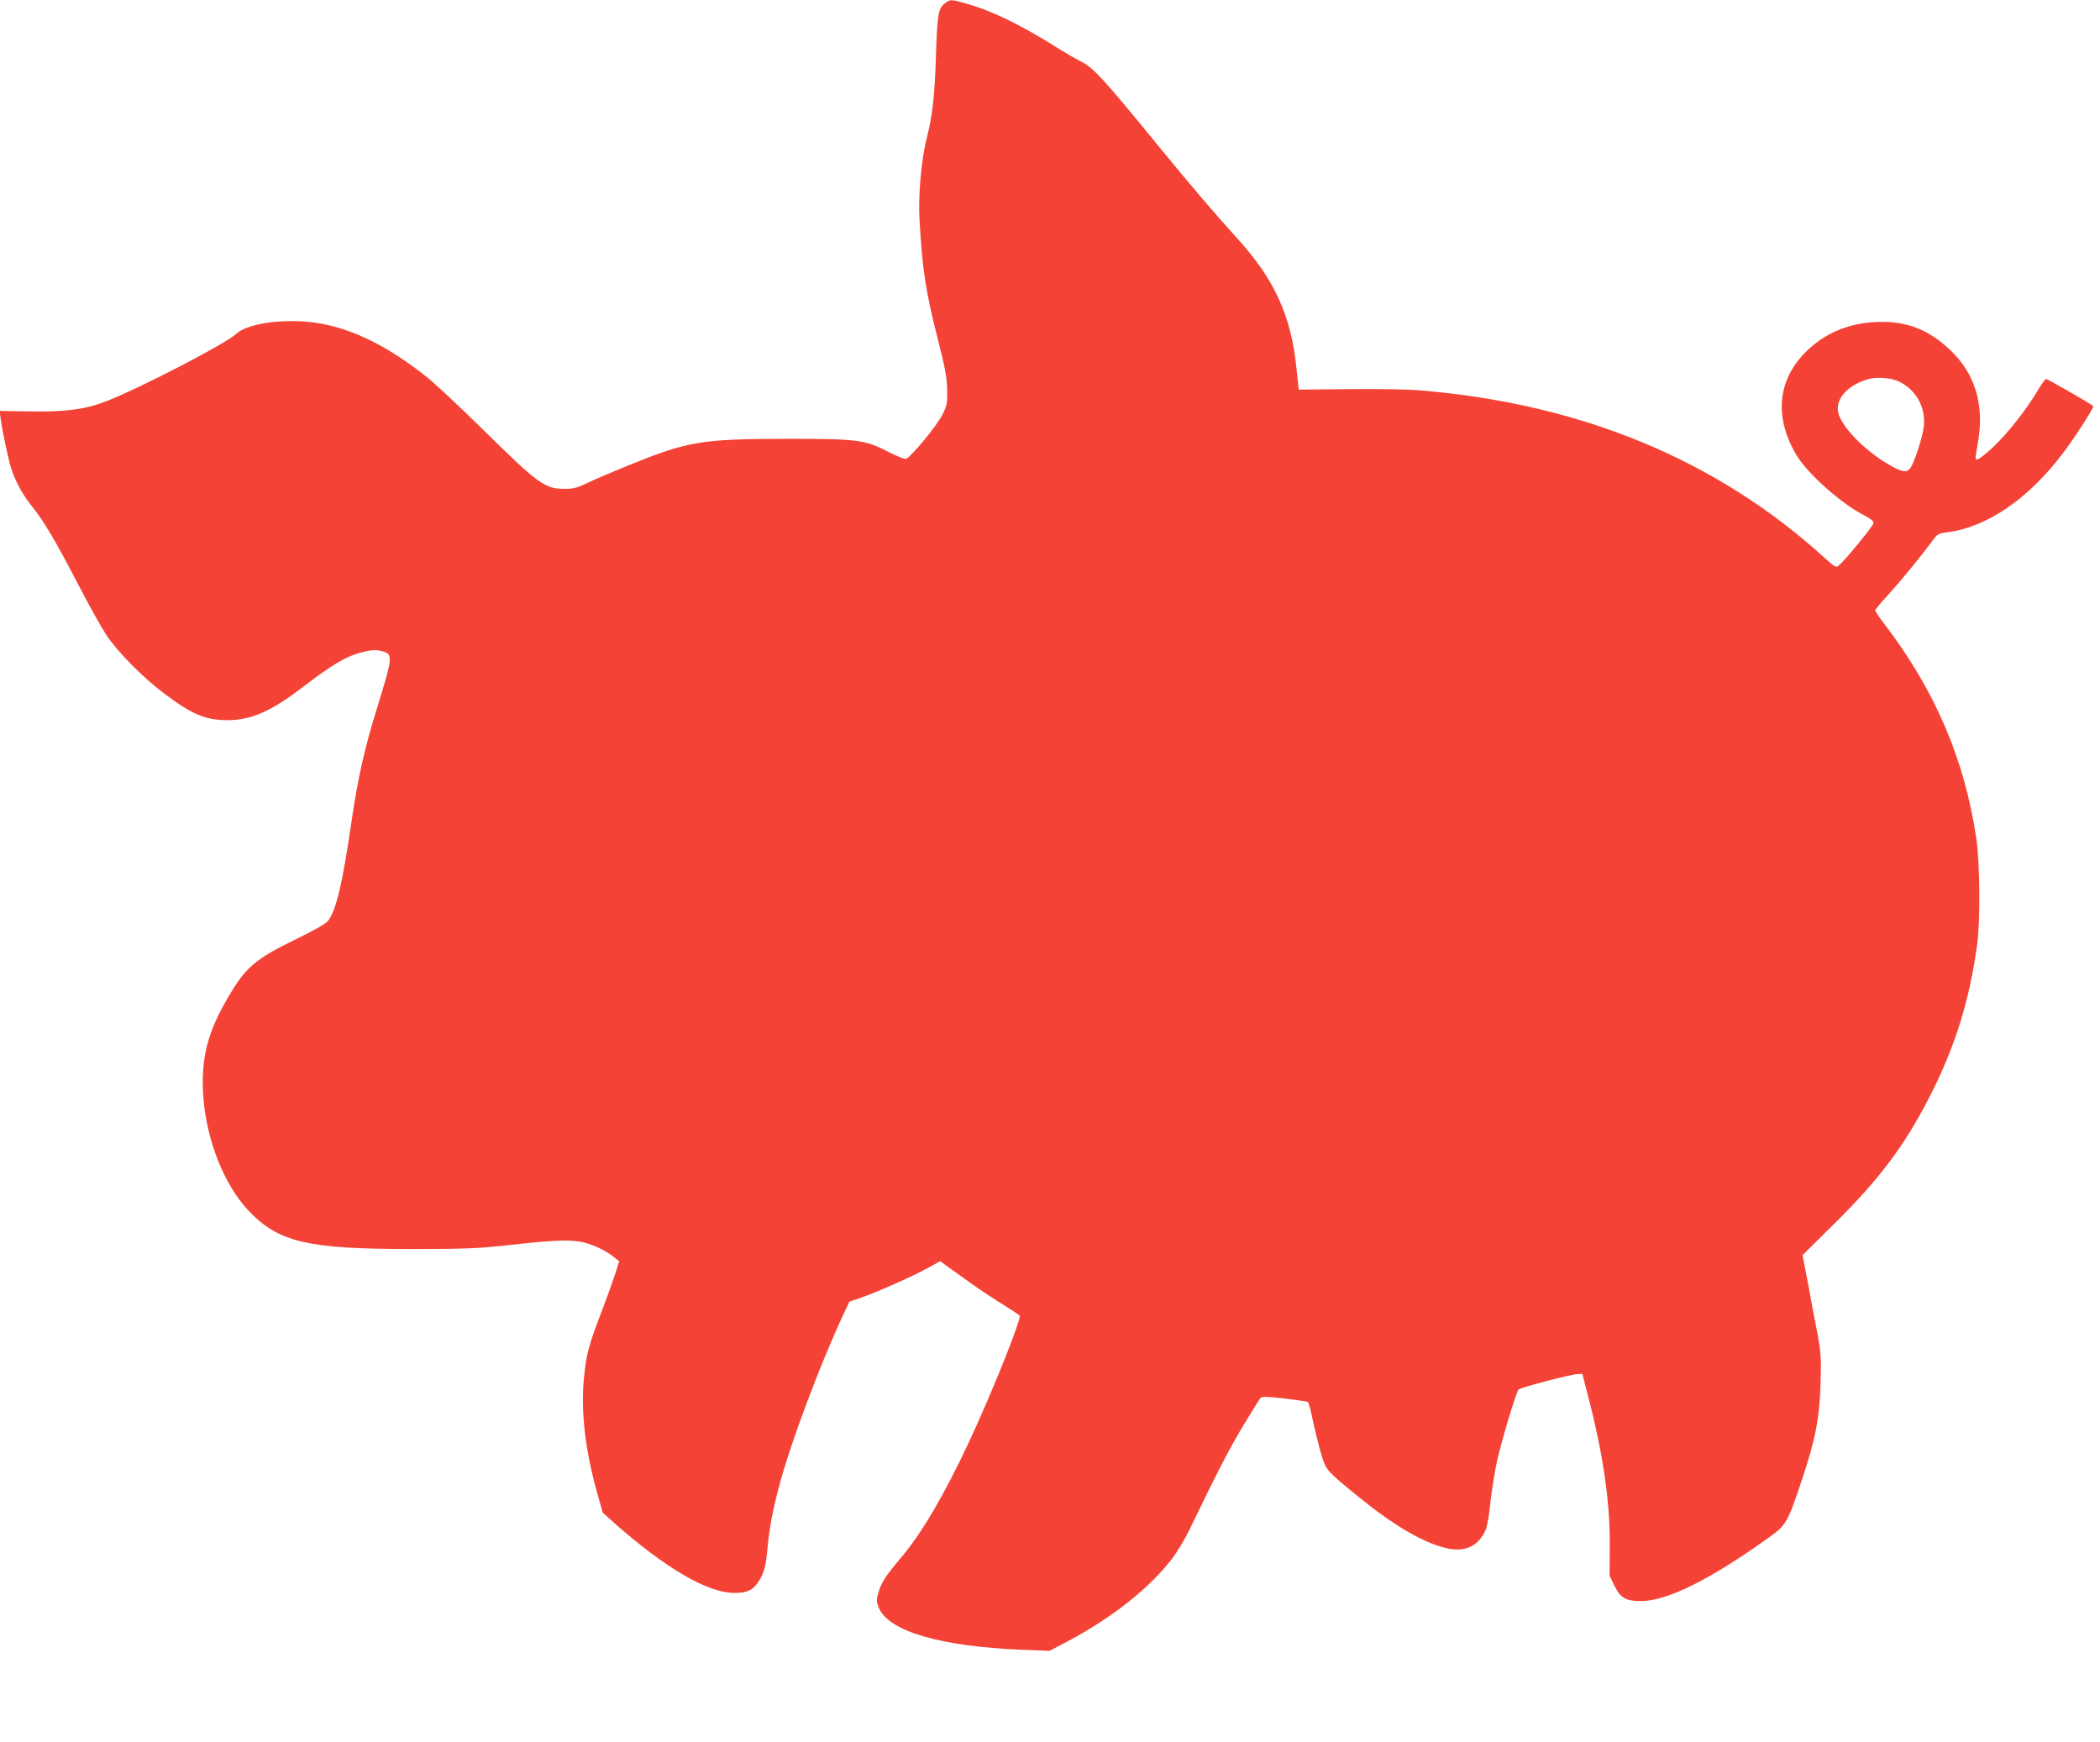
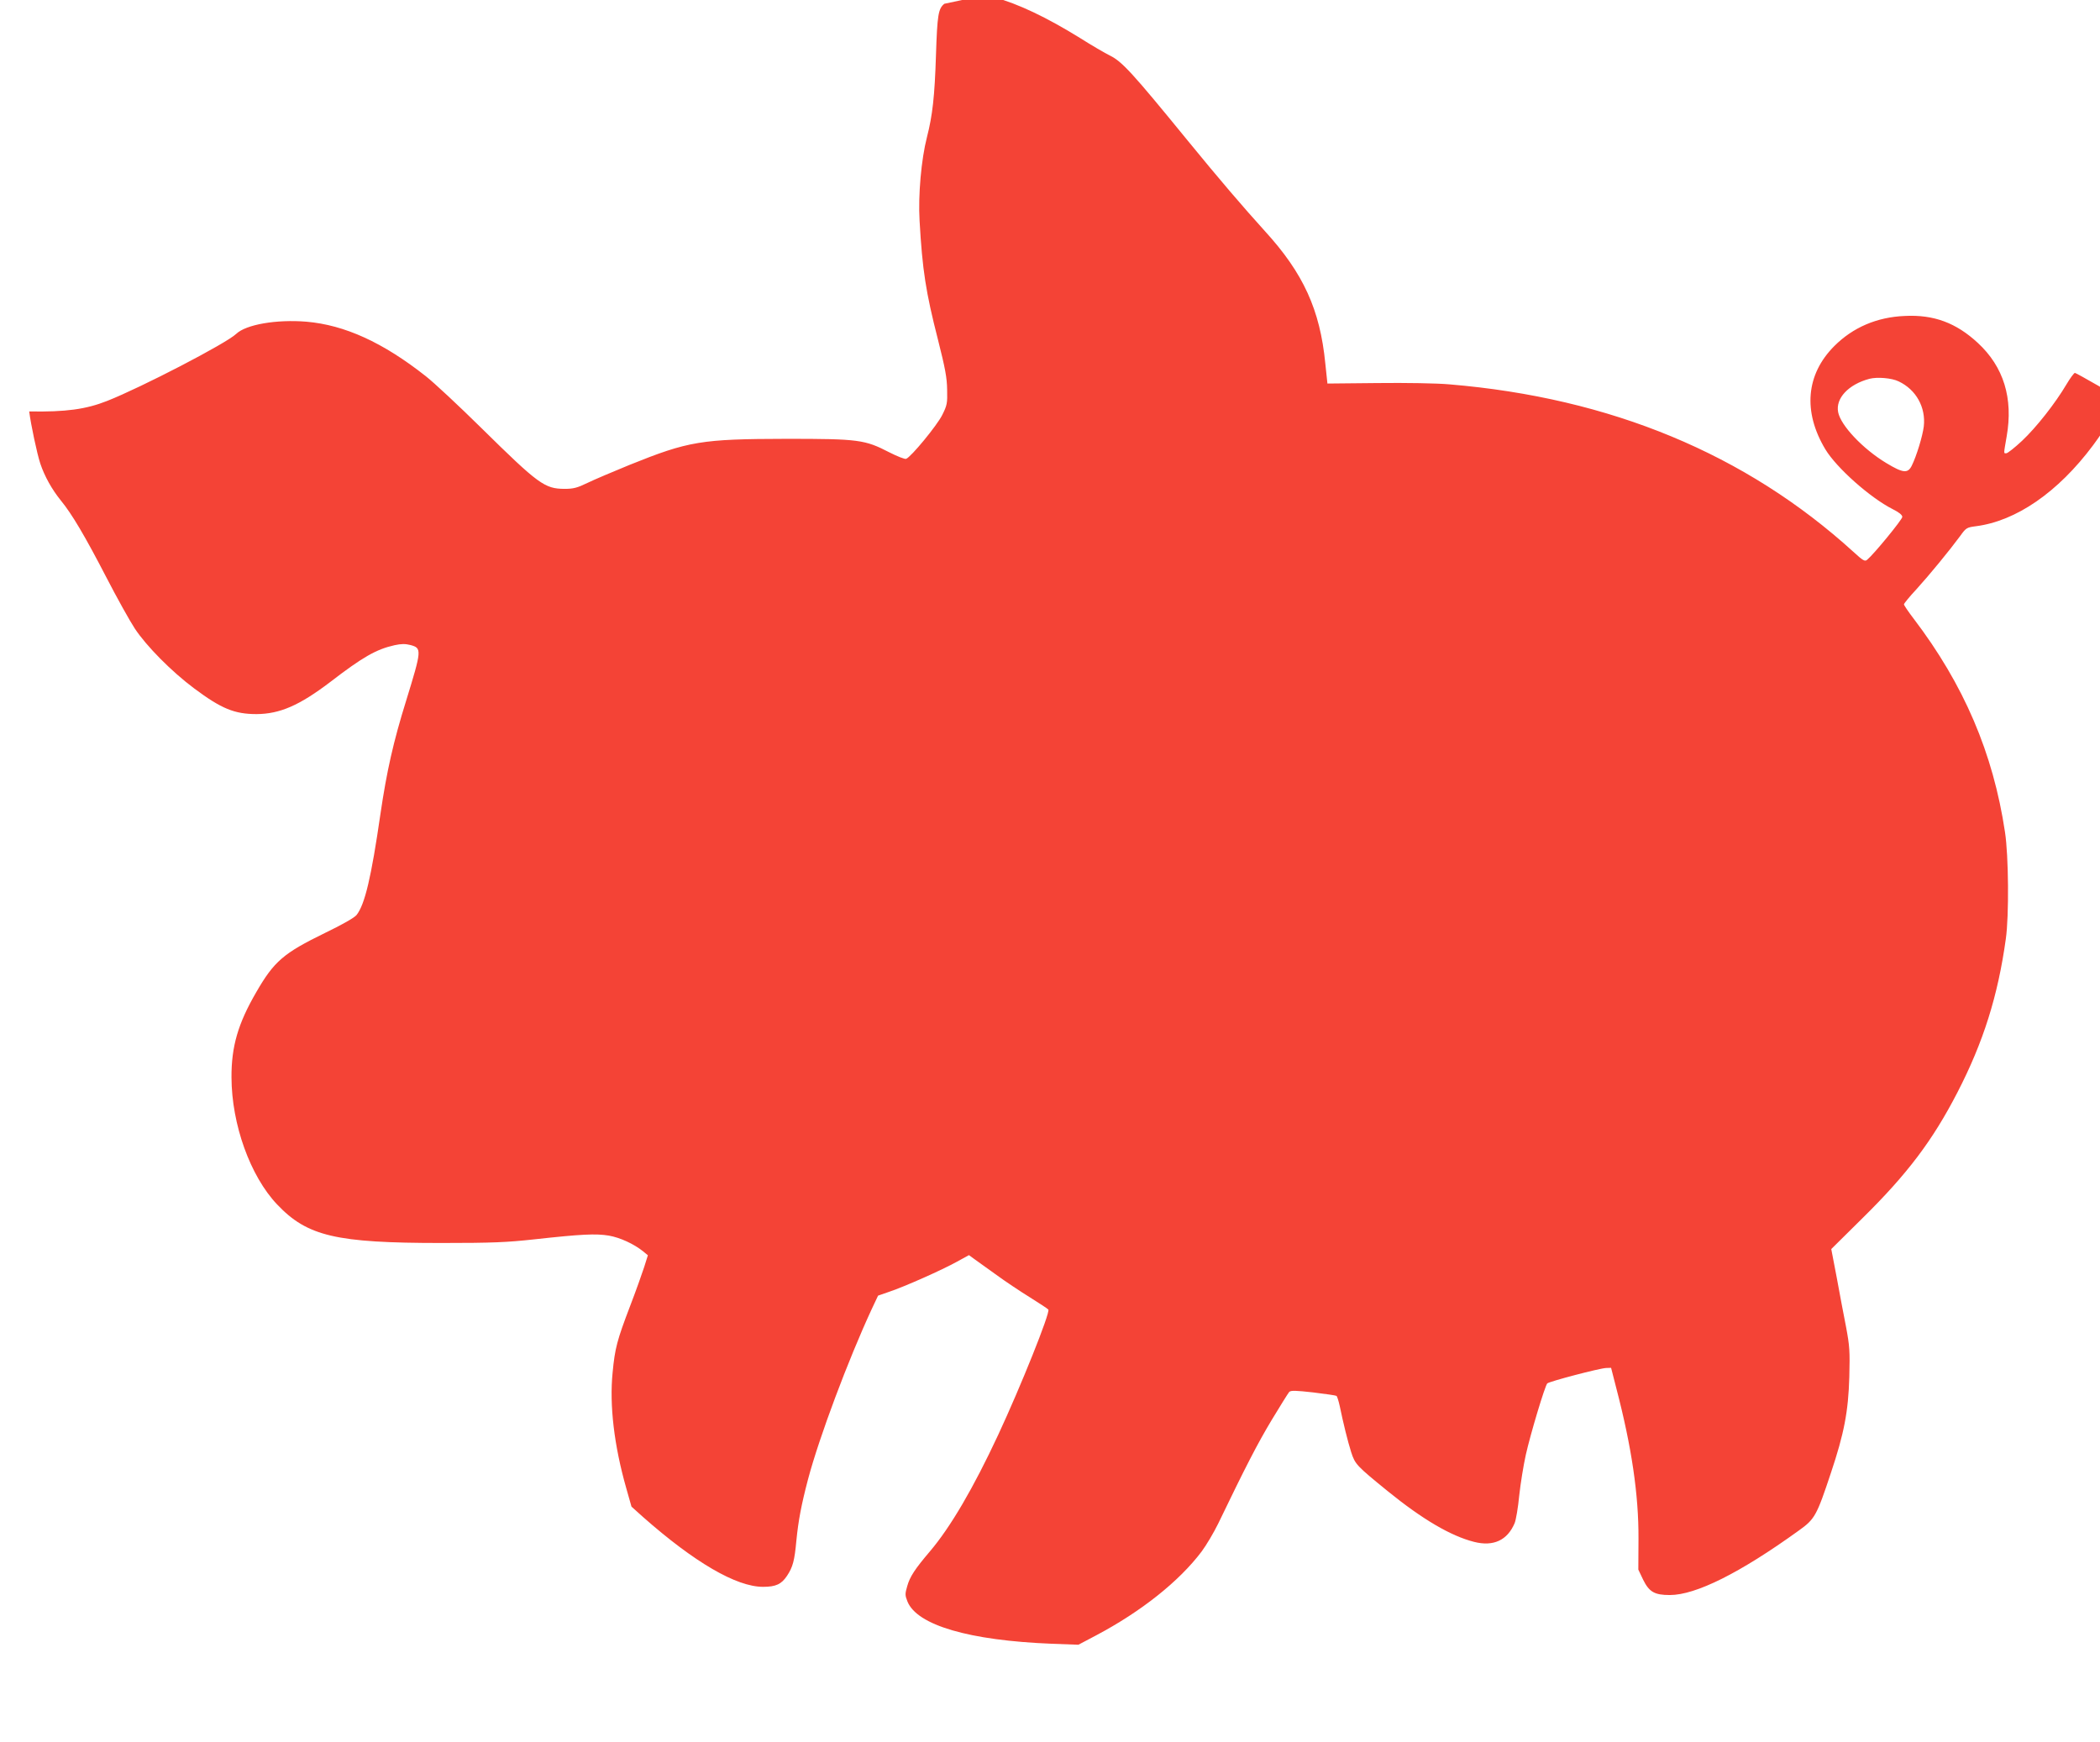
<svg xmlns="http://www.w3.org/2000/svg" version="1.0" width="1280pt" height="1062pt" viewBox="0 0 1280 1062" preserveAspectRatio="xMidYMid meet">
  <g transform="translate(0,1062) scale(0.1,-0.1)" fill="#f44336" stroke="none">
-     <path d="M5756 10597 c-37 -30 -43 -67 -51 -312 -8 -253 -21 -368 -55 -501 -35 -136 -54 -354 -45 -509 17 -301 38 -436 112 -725 44 -174 55 -232 56 -305 2 -83 0 -95 -30 -155 -32 -64 -190 -256 -220 -267 -8 -3 -54 15 -103 40 -149 77 -187 82 -625 82 -522 -1 -598 -14 -958 -159 -100 -41 -216 -90 -257 -110 -62 -30 -85 -36 -140 -36 -120 1 -157 27 -505 370 -137 135 -290 278 -340 317 -261 206 -495 312 -727 332 -183 15 -368 -17 -428 -74 -60 -58 -579 -327 -787 -409 -129 -51 -252 -68 -475 -64 l-180 3 5 -40 c10 -80 48 -259 68 -319 26 -77 70 -156 125 -224 68 -83 147 -217 276 -466 65 -126 144 -268 175 -315 70 -106 224 -262 361 -364 166 -124 246 -157 381 -157 142 1 261 53 448 195 199 153 281 200 393 225 42 9 65 9 97 1 70 -19 69 -29 -27 -341 -77 -247 -118 -429 -156 -688 -56 -387 -95 -553 -146 -617 -13 -16 -86 -58 -192 -109 -252 -123 -310 -172 -419 -361 -111 -191 -152 -331 -151 -520 1 -286 114 -601 278 -774 184 -194 358 -235 1001 -235 312 0 400 4 565 22 290 32 377 36 456 23 69 -12 153 -51 209 -96 l29 -24 -23 -73 c-13 -40 -51 -147 -86 -238 -79 -207 -92 -256 -106 -404 -20 -198 9 -444 83 -704 l32 -113 70 -63 c314 -277 569 -426 732 -426 78 0 112 16 146 67 36 54 46 94 57 214 12 122 30 218 71 374 69 260 245 728 387 1035 l40 85 69 24 c93 31 322 133 412 183 l73 40 37 -27 c20 -14 79 -57 131 -94 52 -38 143 -99 203 -136 59 -37 111 -71 113 -75 12 -19 -168 -468 -306 -764 -151 -324 -291 -563 -416 -710 -91 -107 -122 -154 -138 -211 -14 -48 -14 -56 1 -94 58 -145 376 -238 880 -258 l162 -6 108 57 c274 145 506 329 643 511 29 39 74 115 101 170 168 349 240 488 325 630 53 88 102 166 108 173 11 10 39 9 147 -3 73 -9 137 -18 141 -21 4 -2 13 -30 20 -62 21 -102 49 -216 70 -282 24 -73 31 -81 224 -238 211 -171 383 -272 525 -308 118 -30 203 10 247 114 8 19 21 94 28 168 8 74 26 185 40 248 28 126 117 422 131 436 12 12 321 93 359 94 l30 1 32 -125 c94 -360 136 -649 135 -915 l-1 -190 29 -61 c37 -75 69 -94 163 -94 158 0 427 134 786 393 98 70 109 90 196 352 80 239 106 373 112 585 4 157 2 188 -20 305 -14 72 -40 207 -57 302 l-33 172 190 188 c274 270 428 474 579 767 158 306 247 589 295 936 20 141 17 507 -5 650 -72 482 -251 900 -557 1302 -33 43 -59 82 -59 87 0 5 34 47 77 93 79 87 202 237 266 324 35 49 40 52 94 59 246 31 502 207 716 494 77 104 182 269 176 276 -11 11 -279 165 -287 165 -5 0 -29 -32 -52 -71 -68 -115 -183 -261 -270 -343 -45 -42 -88 -76 -96 -76 -17 0 -17 -9 2 102 41 233 -18 425 -176 571 -132 122 -268 173 -445 164 -170 -7 -316 -70 -429 -183 -173 -173 -193 -400 -55 -630 68 -113 274 -296 411 -365 38 -19 58 -35 58 -47 0 -16 -173 -227 -214 -261 -14 -12 -24 -7 -84 48 -655 596 -1480 939 -2462 1021 -77 7 -266 10 -440 8 l-304 -3 -13 123 c-32 327 -134 550 -368 806 -134 148 -278 316 -474 556 -333 408 -396 477 -470 514 -29 14 -113 63 -184 108 -204 126 -374 207 -523 248 -92 25 -93 25 -128 -3z m5817 -2302 c106 -50 166 -158 153 -274 -7 -58 -44 -181 -74 -241 -24 -47 -53 -44 -154 17 -143 86 -278 229 -294 310 -17 85 63 170 191 204 47 12 136 5 178 -16z" />
+     <path d="M5756 10597 c-37 -30 -43 -67 -51 -312 -8 -253 -21 -368 -55 -501 -35 -136 -54 -354 -45 -509 17 -301 38 -436 112 -725 44 -174 55 -232 56 -305 2 -83 0 -95 -30 -155 -32 -64 -190 -256 -220 -267 -8 -3 -54 15 -103 40 -149 77 -187 82 -625 82 -522 -1 -598 -14 -958 -159 -100 -41 -216 -90 -257 -110 -62 -30 -85 -36 -140 -36 -120 1 -157 27 -505 370 -137 135 -290 278 -340 317 -261 206 -495 312 -727 332 -183 15 -368 -17 -428 -74 -60 -58 -579 -327 -787 -409 -129 -51 -252 -68 -475 -64 c10 -80 48 -259 68 -319 26 -77 70 -156 125 -224 68 -83 147 -217 276 -466 65 -126 144 -268 175 -315 70 -106 224 -262 361 -364 166 -124 246 -157 381 -157 142 1 261 53 448 195 199 153 281 200 393 225 42 9 65 9 97 1 70 -19 69 -29 -27 -341 -77 -247 -118 -429 -156 -688 -56 -387 -95 -553 -146 -617 -13 -16 -86 -58 -192 -109 -252 -123 -310 -172 -419 -361 -111 -191 -152 -331 -151 -520 1 -286 114 -601 278 -774 184 -194 358 -235 1001 -235 312 0 400 4 565 22 290 32 377 36 456 23 69 -12 153 -51 209 -96 l29 -24 -23 -73 c-13 -40 -51 -147 -86 -238 -79 -207 -92 -256 -106 -404 -20 -198 9 -444 83 -704 l32 -113 70 -63 c314 -277 569 -426 732 -426 78 0 112 16 146 67 36 54 46 94 57 214 12 122 30 218 71 374 69 260 245 728 387 1035 l40 85 69 24 c93 31 322 133 412 183 l73 40 37 -27 c20 -14 79 -57 131 -94 52 -38 143 -99 203 -136 59 -37 111 -71 113 -75 12 -19 -168 -468 -306 -764 -151 -324 -291 -563 -416 -710 -91 -107 -122 -154 -138 -211 -14 -48 -14 -56 1 -94 58 -145 376 -238 880 -258 l162 -6 108 57 c274 145 506 329 643 511 29 39 74 115 101 170 168 349 240 488 325 630 53 88 102 166 108 173 11 10 39 9 147 -3 73 -9 137 -18 141 -21 4 -2 13 -30 20 -62 21 -102 49 -216 70 -282 24 -73 31 -81 224 -238 211 -171 383 -272 525 -308 118 -30 203 10 247 114 8 19 21 94 28 168 8 74 26 185 40 248 28 126 117 422 131 436 12 12 321 93 359 94 l30 1 32 -125 c94 -360 136 -649 135 -915 l-1 -190 29 -61 c37 -75 69 -94 163 -94 158 0 427 134 786 393 98 70 109 90 196 352 80 239 106 373 112 585 4 157 2 188 -20 305 -14 72 -40 207 -57 302 l-33 172 190 188 c274 270 428 474 579 767 158 306 247 589 295 936 20 141 17 507 -5 650 -72 482 -251 900 -557 1302 -33 43 -59 82 -59 87 0 5 34 47 77 93 79 87 202 237 266 324 35 49 40 52 94 59 246 31 502 207 716 494 77 104 182 269 176 276 -11 11 -279 165 -287 165 -5 0 -29 -32 -52 -71 -68 -115 -183 -261 -270 -343 -45 -42 -88 -76 -96 -76 -17 0 -17 -9 2 102 41 233 -18 425 -176 571 -132 122 -268 173 -445 164 -170 -7 -316 -70 -429 -183 -173 -173 -193 -400 -55 -630 68 -113 274 -296 411 -365 38 -19 58 -35 58 -47 0 -16 -173 -227 -214 -261 -14 -12 -24 -7 -84 48 -655 596 -1480 939 -2462 1021 -77 7 -266 10 -440 8 l-304 -3 -13 123 c-32 327 -134 550 -368 806 -134 148 -278 316 -474 556 -333 408 -396 477 -470 514 -29 14 -113 63 -184 108 -204 126 -374 207 -523 248 -92 25 -93 25 -128 -3z m5817 -2302 c106 -50 166 -158 153 -274 -7 -58 -44 -181 -74 -241 -24 -47 -53 -44 -154 17 -143 86 -278 229 -294 310 -17 85 63 170 191 204 47 12 136 5 178 -16z" />
  </g>
</svg>